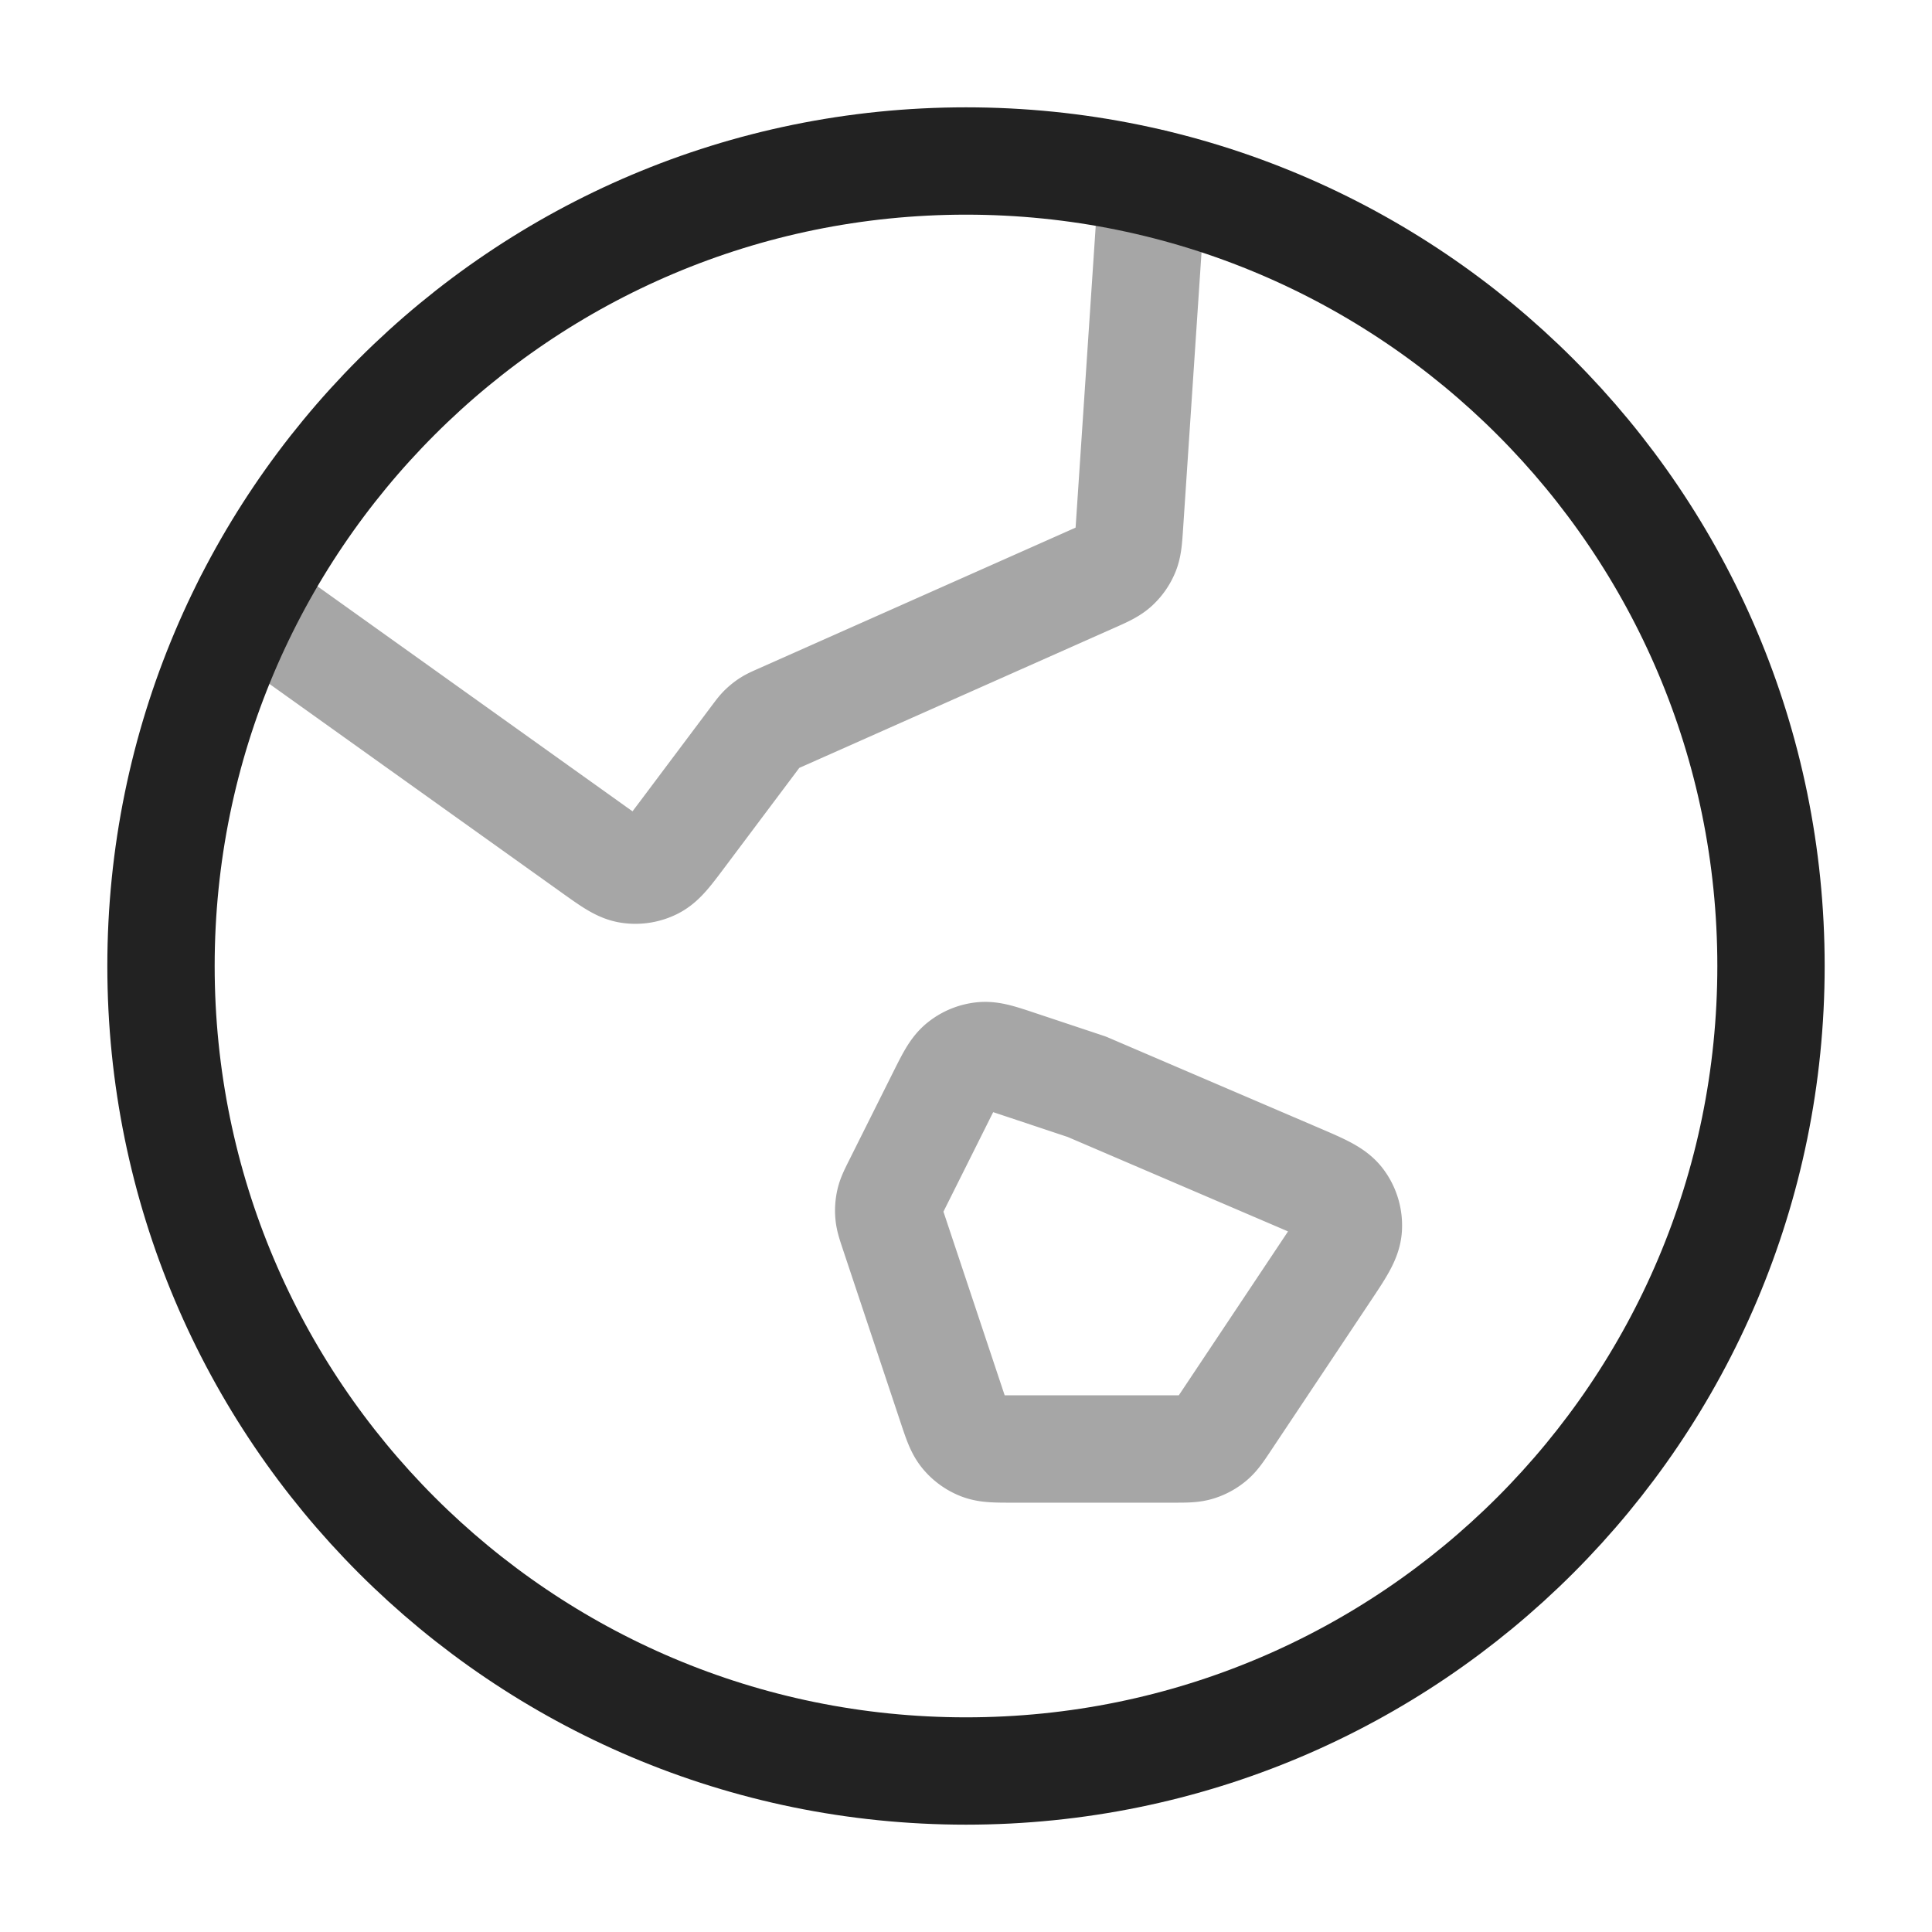
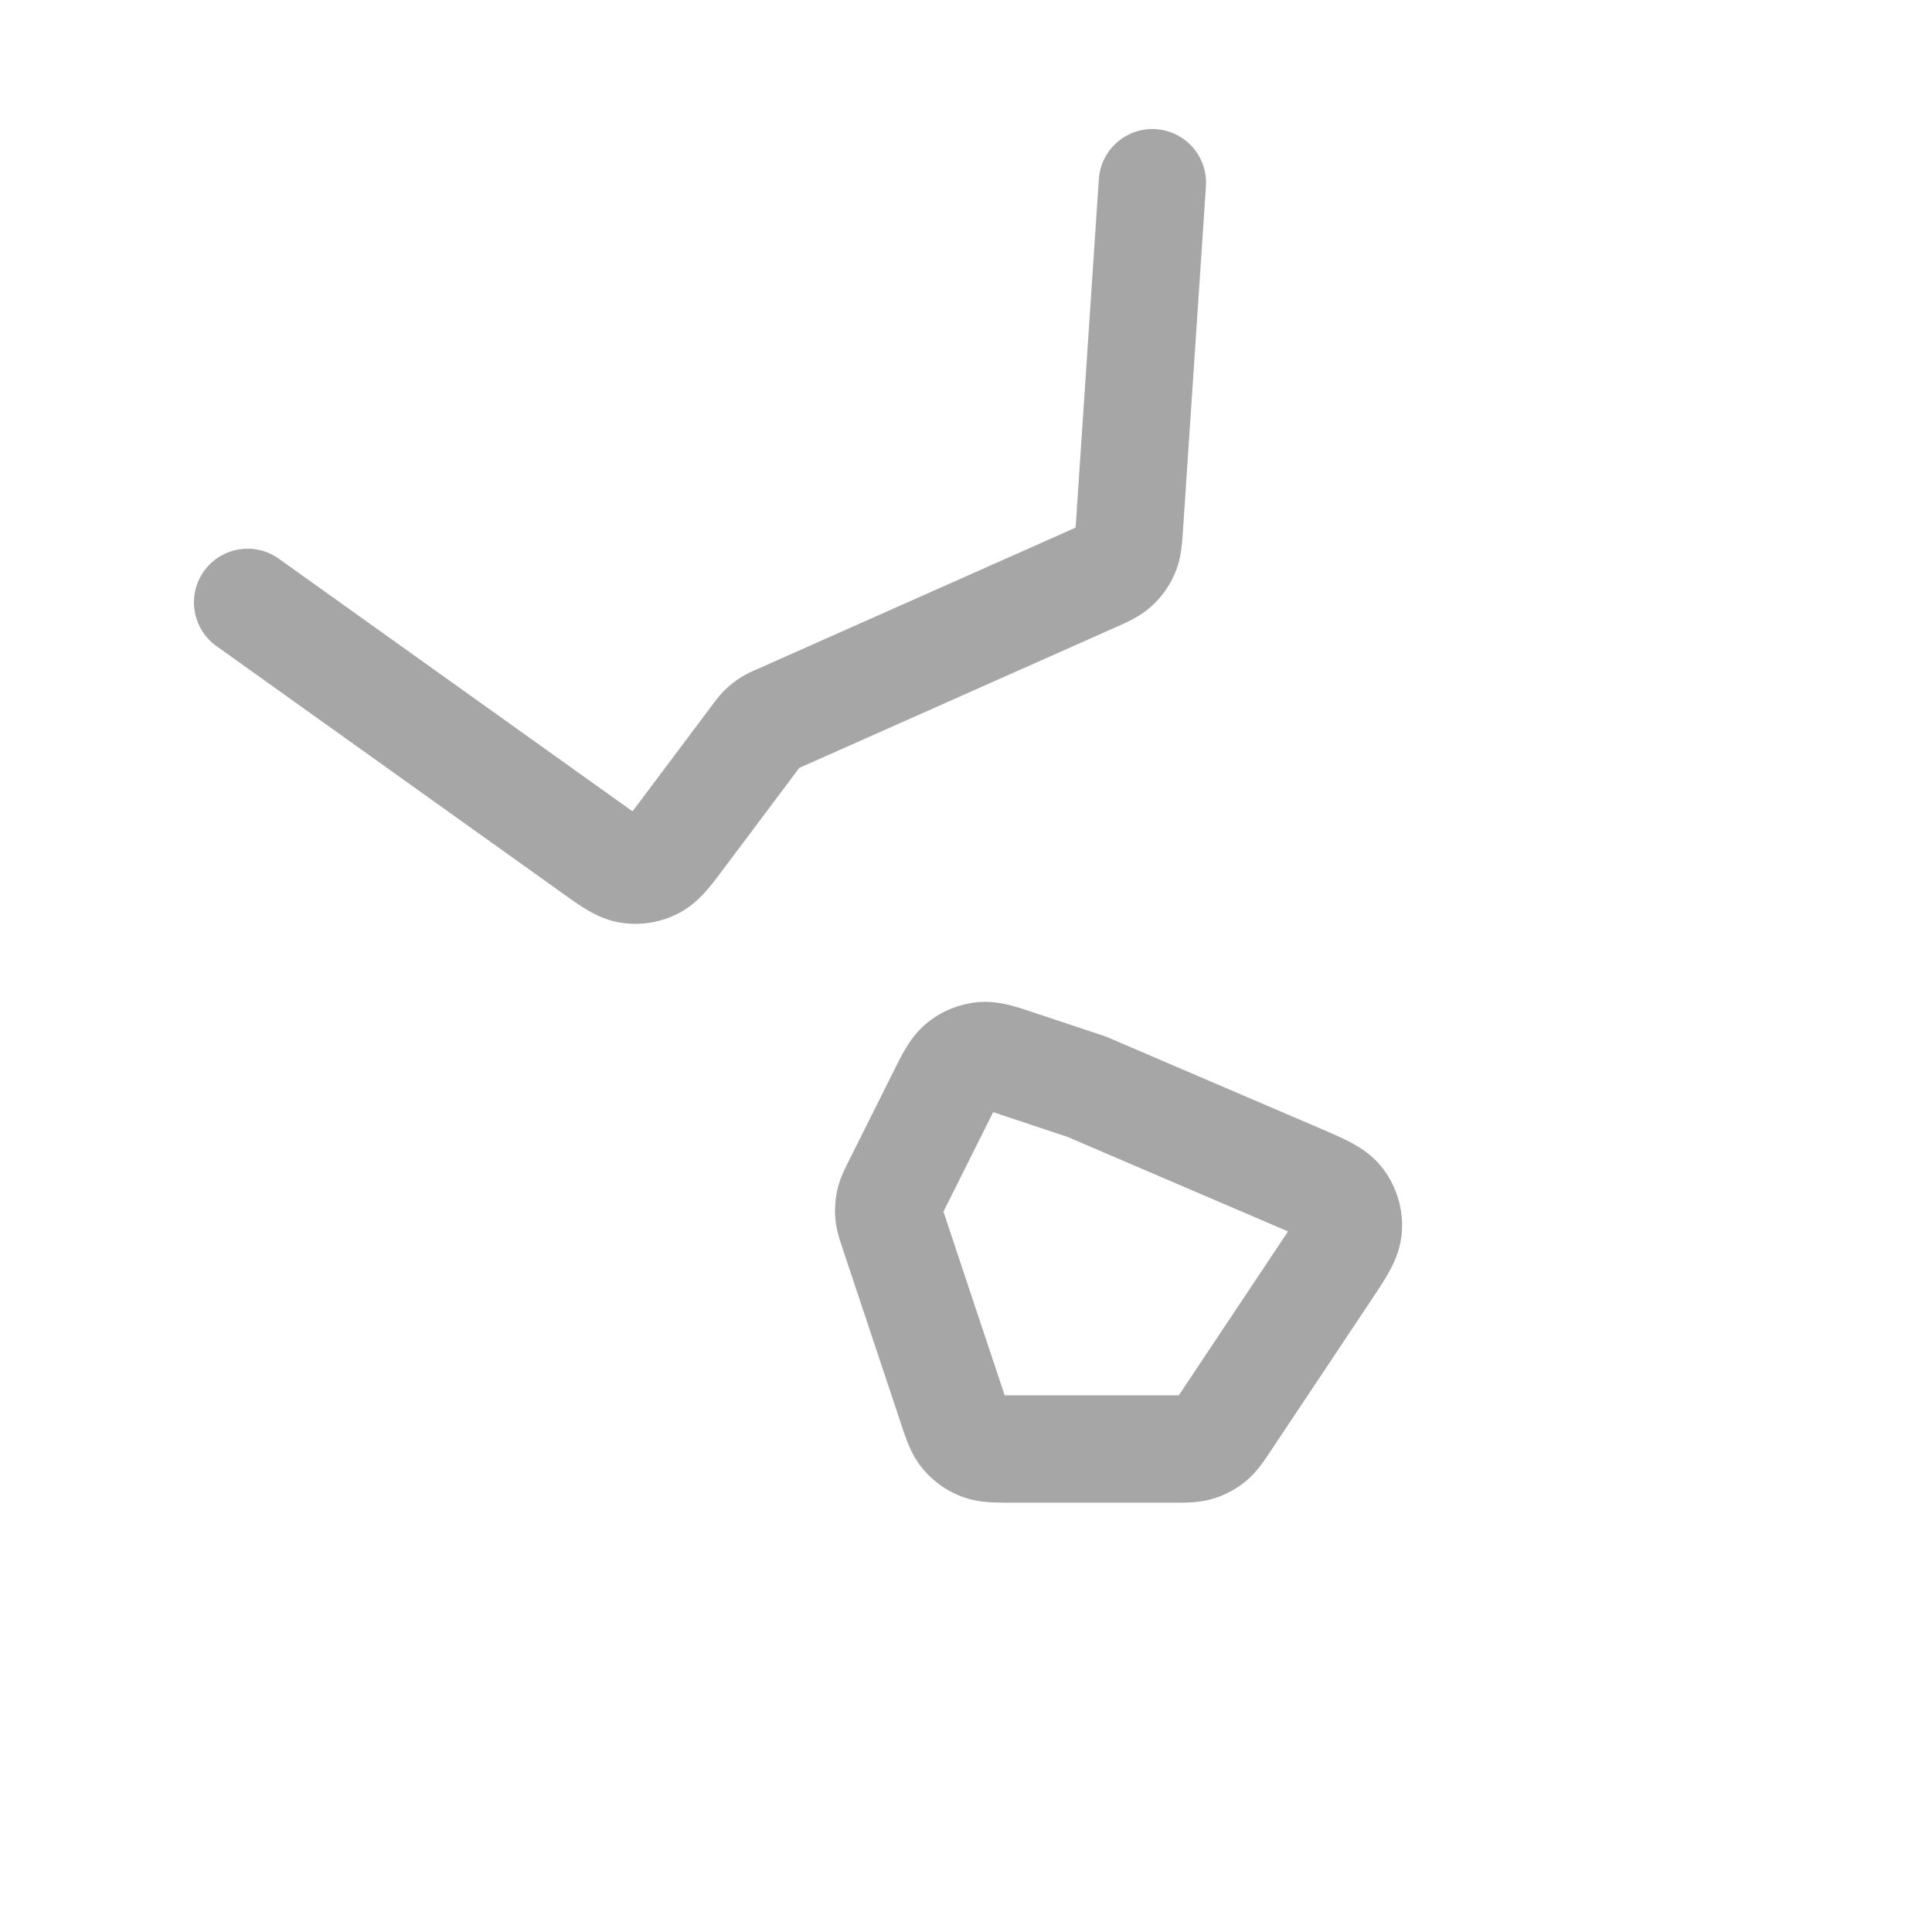
<svg xmlns="http://www.w3.org/2000/svg" width="72" height="72" fill="none">
  <path stroke="#222" stroke-linecap="round" stroke-linejoin="round" stroke-width="4" d="m9.228 22.449 12.864 9.188c.67.478 1.004.718 1.355.773a1.5 1.5 0 0 0 .902-.14c.318-.159.565-.488 1.058-1.146l2.718-3.624c.14-.186.21-.28.292-.36.073-.07.152-.134.238-.19.097-.061.203-.109.416-.203l11.605-5.158c.482-.214.722-.321.904-.488a1.5 1.5 0 0 0 .37-.53c.094-.228.111-.49.146-1.016l.85-12.746M40.5 40.5l7.848 3.364c.91.39 1.366.585 1.607.91a1.5 1.5 0 0 1 .294.987c-.025.404-.3.816-.85 1.64l-3.686 5.53c-.26.391-.391.587-.563.728a1.5 1.5 0 0 1-.517.277c-.213.064-.448.064-.917.064H37.73c-.622 0-.933 0-1.198-.104a1.501 1.501 0 0 1-.601-.433c-.183-.218-.281-.514-.478-1.104l-2.139-6.416c-.116-.348-.174-.522-.189-.698a1.5 1.5 0 0 1 .033-.469c.04-.173.123-.337.287-.665l1.624-3.249c.33-.66.495-.99.75-1.195a1.5 1.5 0 0 1 .78-.324c.326-.035.676.082 1.376.316l2.525.841Z" opacity=".4" />
-   <path stroke="#222" stroke-linecap="round" stroke-linejoin="round" stroke-width="4" d="M36 66c16.569 0 30-13.431 30-30C66 19.431 52.569 6 36 6 19.431 6 6 19.431 6 36c0 16.569 13.431 30 30 30Z" />
</svg>